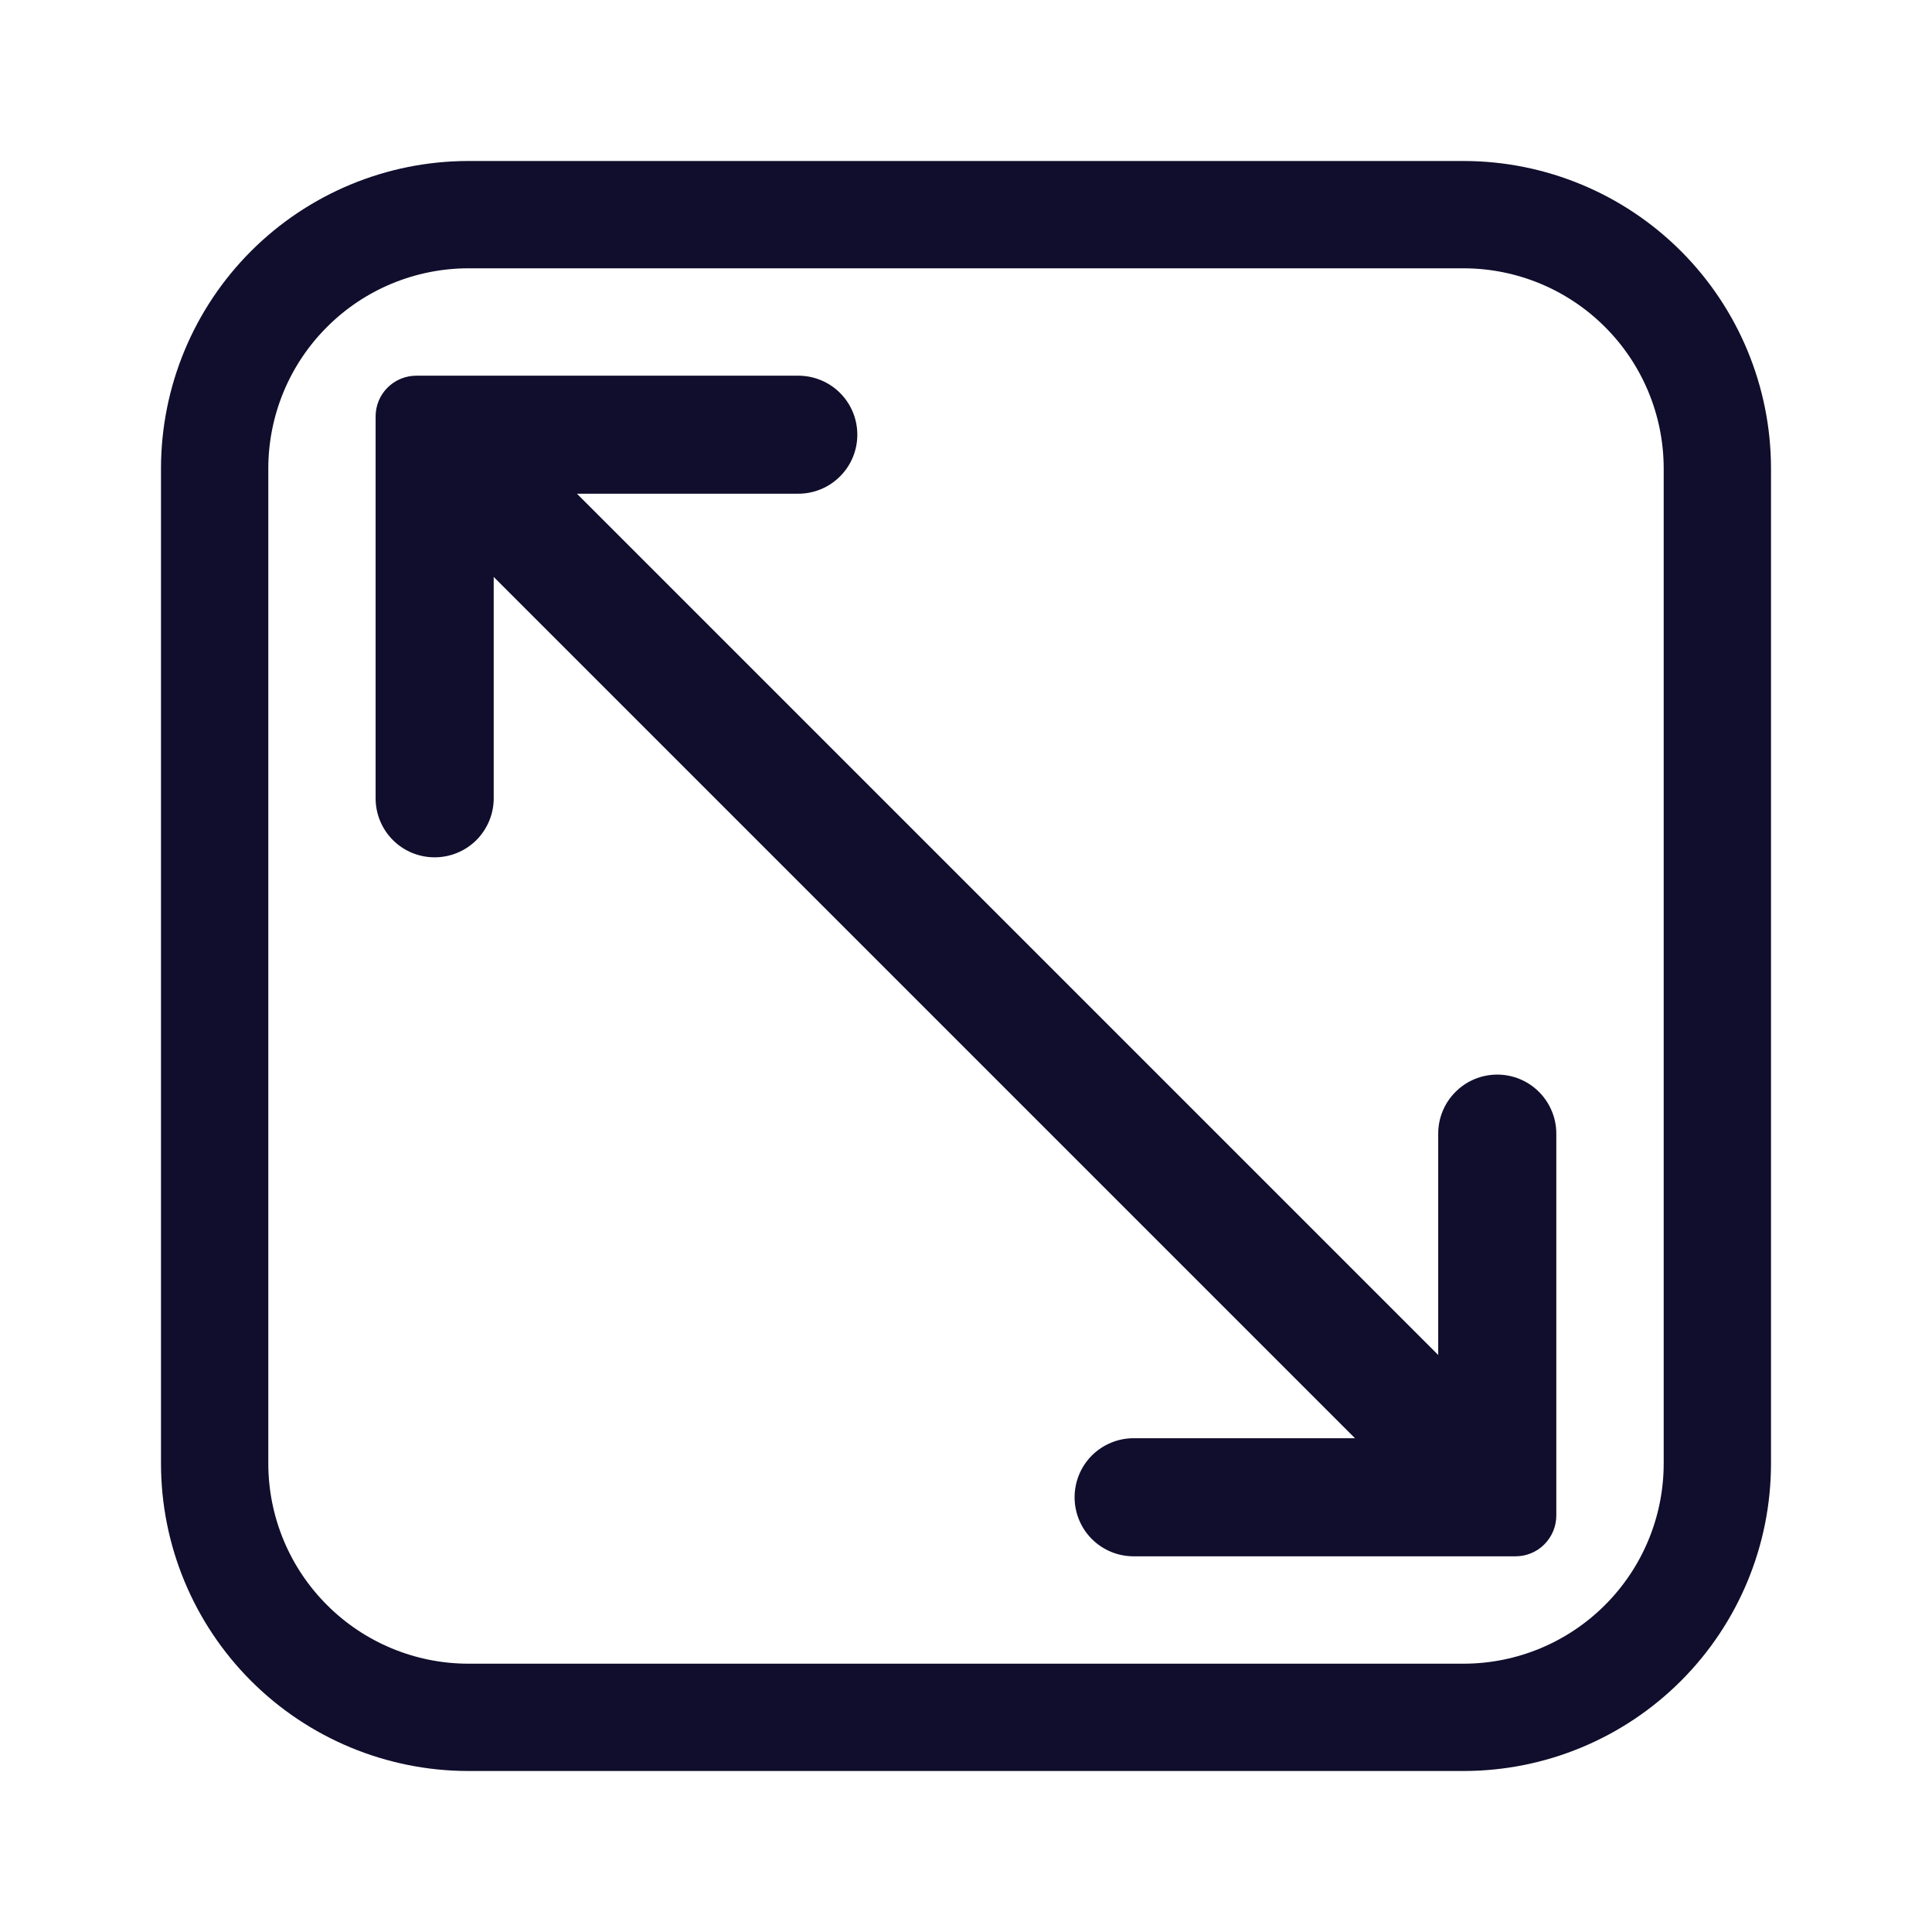
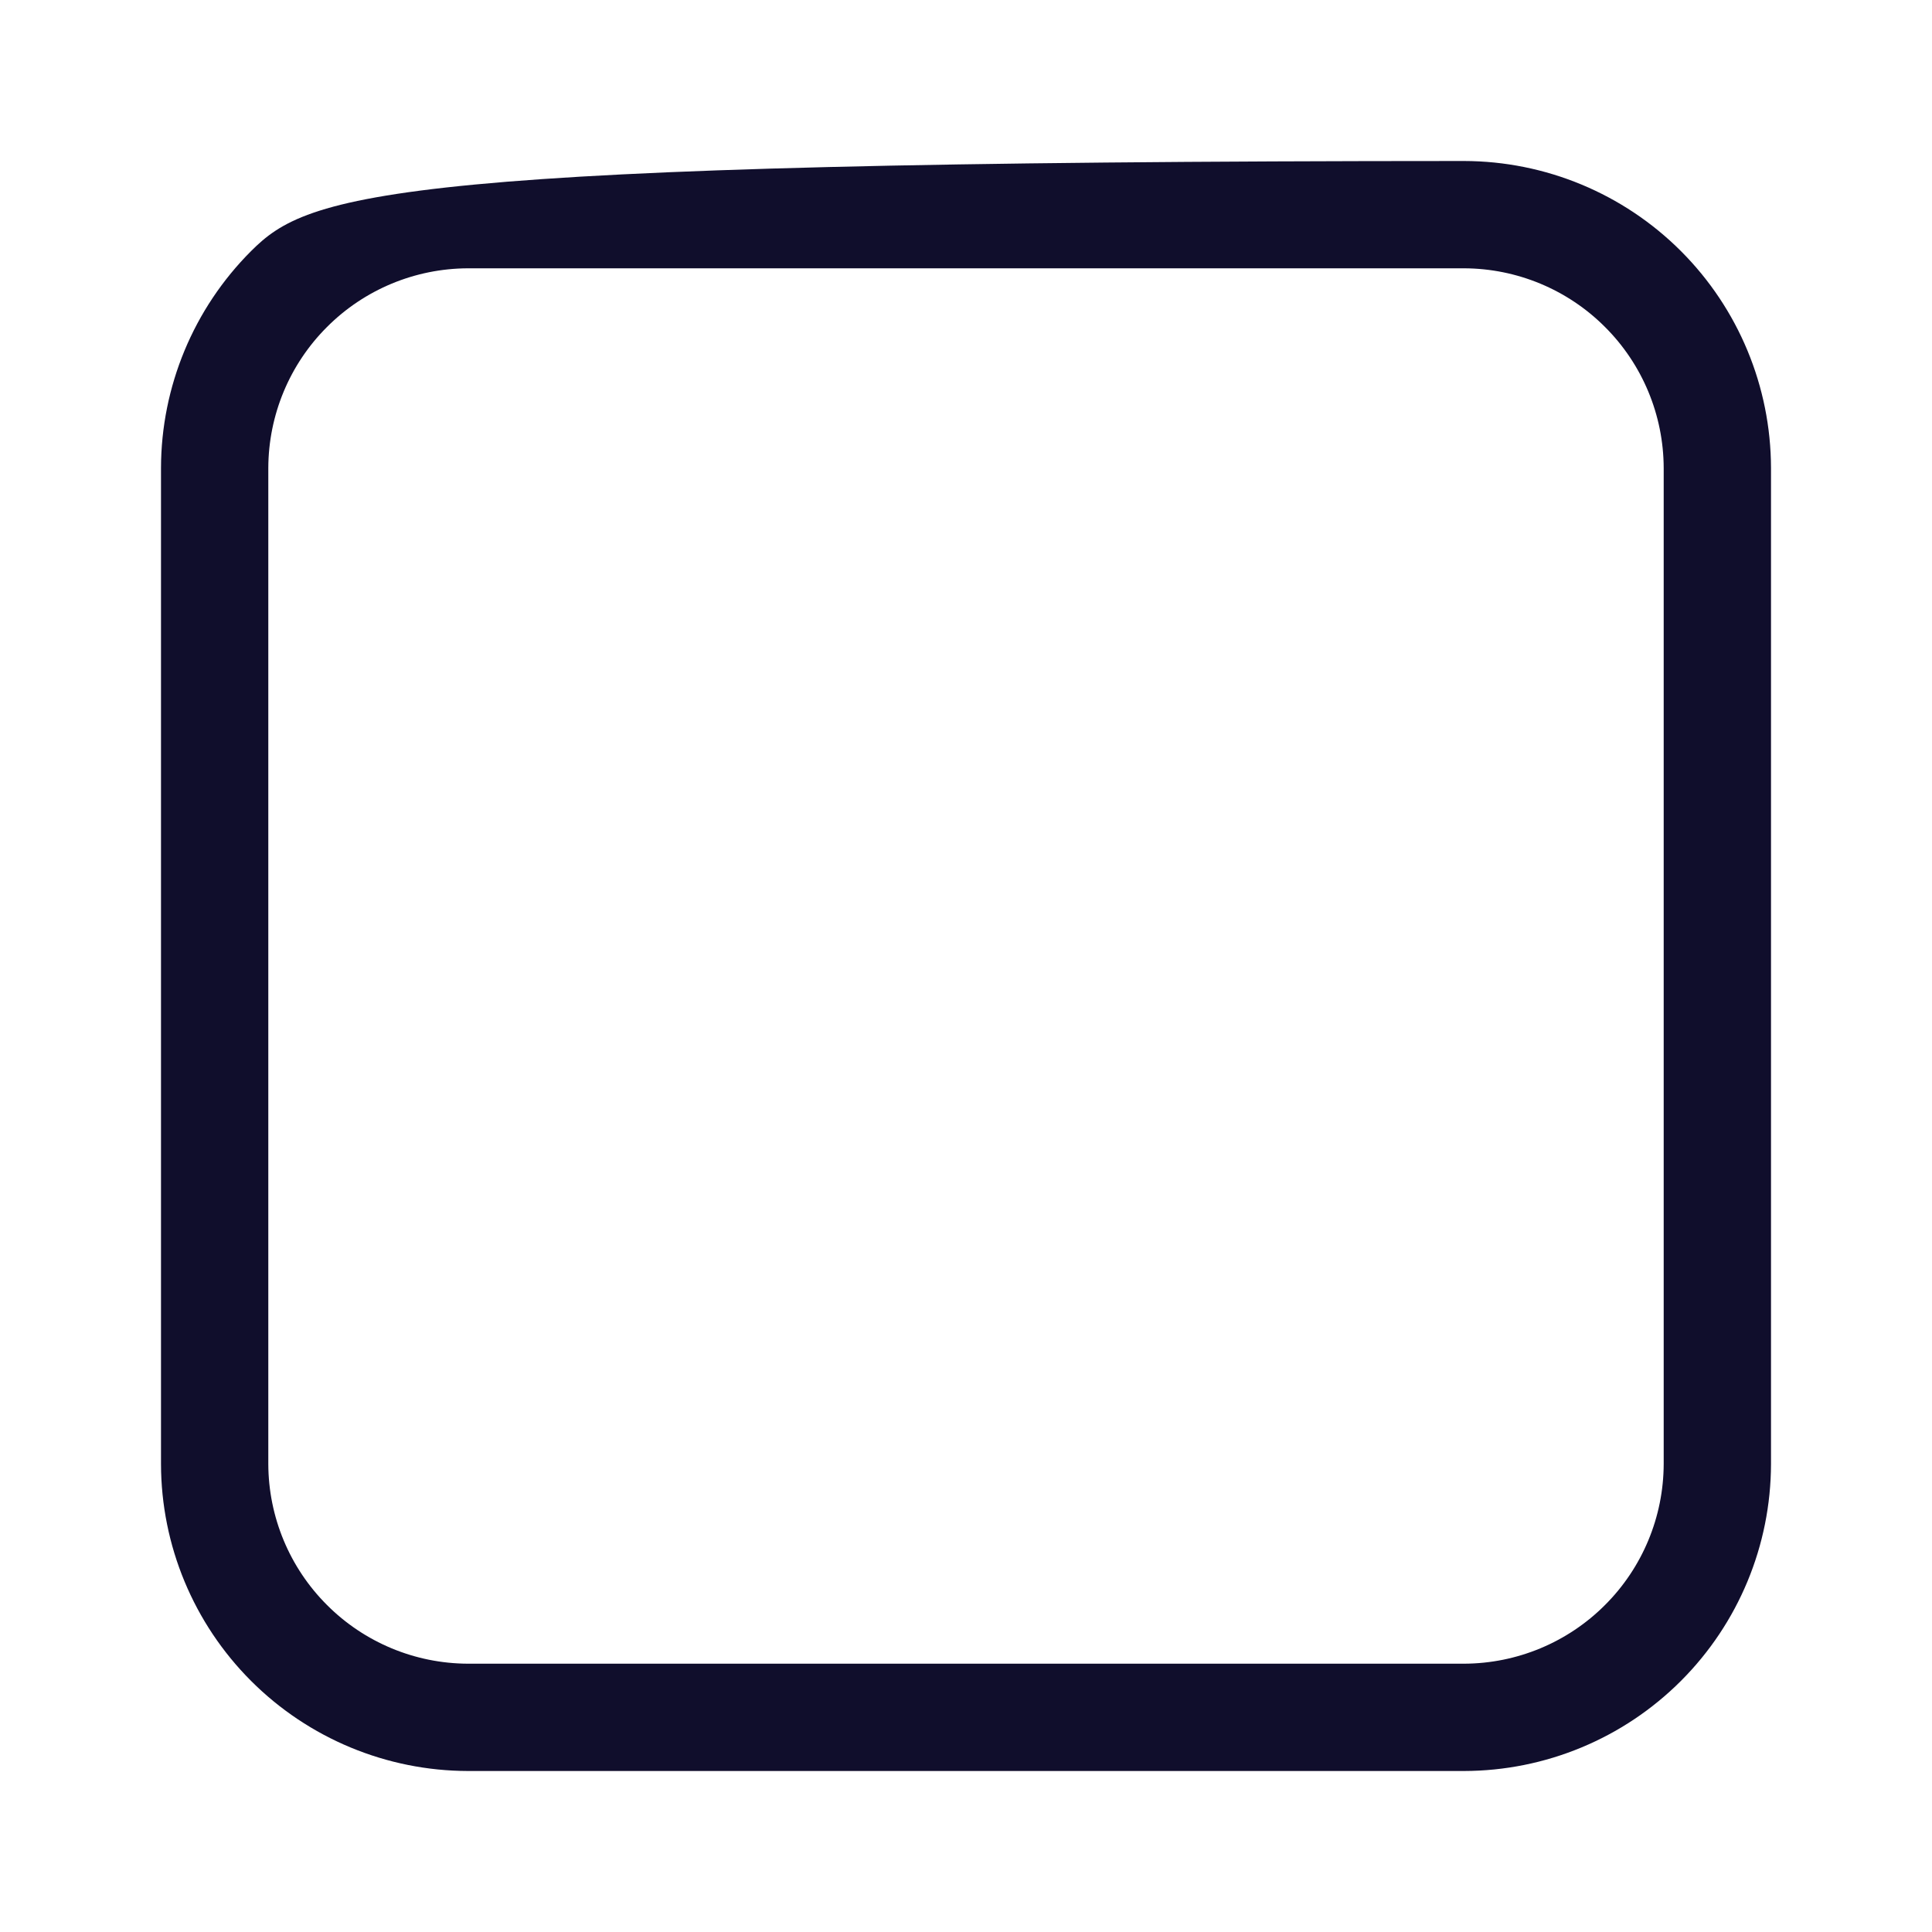
<svg xmlns="http://www.w3.org/2000/svg" width="24" height="24" viewBox="0 0 24 24" fill="none">
-   <path d="M18.187 2H5.813C4.803 2.002 3.834 2.404 3.119 3.119C2.404 3.834 2.002 4.803 2 5.813V18.187C2.002 19.198 2.404 20.166 3.119 20.881C3.834 21.596 4.803 21.998 5.813 22H18.187C19.198 21.998 20.166 21.596 20.881 20.881C21.596 20.166 21.998 19.198 22 18.187V5.813C21.998 4.803 21.596 3.834 20.881 3.119C20.166 2.404 19.198 2.002 18.187 2ZM20.667 18.187C20.665 18.844 20.403 19.474 19.938 19.938C19.474 20.403 18.844 20.665 18.187 20.667H5.813C5.156 20.665 4.526 20.403 4.062 19.938C3.597 19.474 3.335 18.844 3.333 18.187V5.813C3.335 5.156 3.597 4.526 4.062 4.062C4.526 3.597 5.156 3.335 5.813 3.333H18.187C18.844 3.335 19.474 3.597 19.938 4.062C20.403 4.526 20.665 5.156 20.667 5.813V18.187Z" fill="#100E2C" />
-   <path d="M18.599 13.349C18.405 13.349 18.218 13.426 18.081 13.564C17.943 13.701 17.866 13.888 17.866 14.082V16.832L7.167 6.133H9.917C10.111 6.133 10.298 6.056 10.435 5.918C10.573 5.781 10.65 5.594 10.65 5.4C10.65 5.205 10.573 5.019 10.435 4.881C10.298 4.744 10.111 4.667 9.917 4.667H5.172C5.038 4.667 4.909 4.72 4.814 4.815C4.719 4.91 4.666 5.038 4.666 5.173V9.917C4.666 10.112 4.743 10.298 4.881 10.436C5.018 10.573 5.205 10.65 5.399 10.65C5.594 10.65 5.78 10.573 5.918 10.436C6.055 10.298 6.133 10.112 6.133 9.917V7.167L16.832 17.866H14.082C13.887 17.866 13.701 17.944 13.563 18.081C13.426 18.219 13.349 18.405 13.349 18.6C13.349 18.794 13.426 18.981 13.563 19.118C13.701 19.256 13.887 19.333 14.082 19.333H18.827C18.961 19.333 19.09 19.28 19.184 19.185C19.279 19.09 19.333 18.961 19.333 18.827V14.082C19.333 13.888 19.255 13.701 19.118 13.564C18.98 13.426 18.794 13.349 18.599 13.349Z" fill="#100E2C" />
+   <path d="M18.187 2C4.803 2.002 3.834 2.404 3.119 3.119C2.404 3.834 2.002 4.803 2 5.813V18.187C2.002 19.198 2.404 20.166 3.119 20.881C3.834 21.596 4.803 21.998 5.813 22H18.187C19.198 21.998 20.166 21.596 20.881 20.881C21.596 20.166 21.998 19.198 22 18.187V5.813C21.998 4.803 21.596 3.834 20.881 3.119C20.166 2.404 19.198 2.002 18.187 2ZM20.667 18.187C20.665 18.844 20.403 19.474 19.938 19.938C19.474 20.403 18.844 20.665 18.187 20.667H5.813C5.156 20.665 4.526 20.403 4.062 19.938C3.597 19.474 3.335 18.844 3.333 18.187V5.813C3.335 5.156 3.597 4.526 4.062 4.062C4.526 3.597 5.156 3.335 5.813 3.333H18.187C18.844 3.335 19.474 3.597 19.938 4.062C20.403 4.526 20.665 5.156 20.667 5.813V18.187Z" fill="#100E2C" />
</svg>